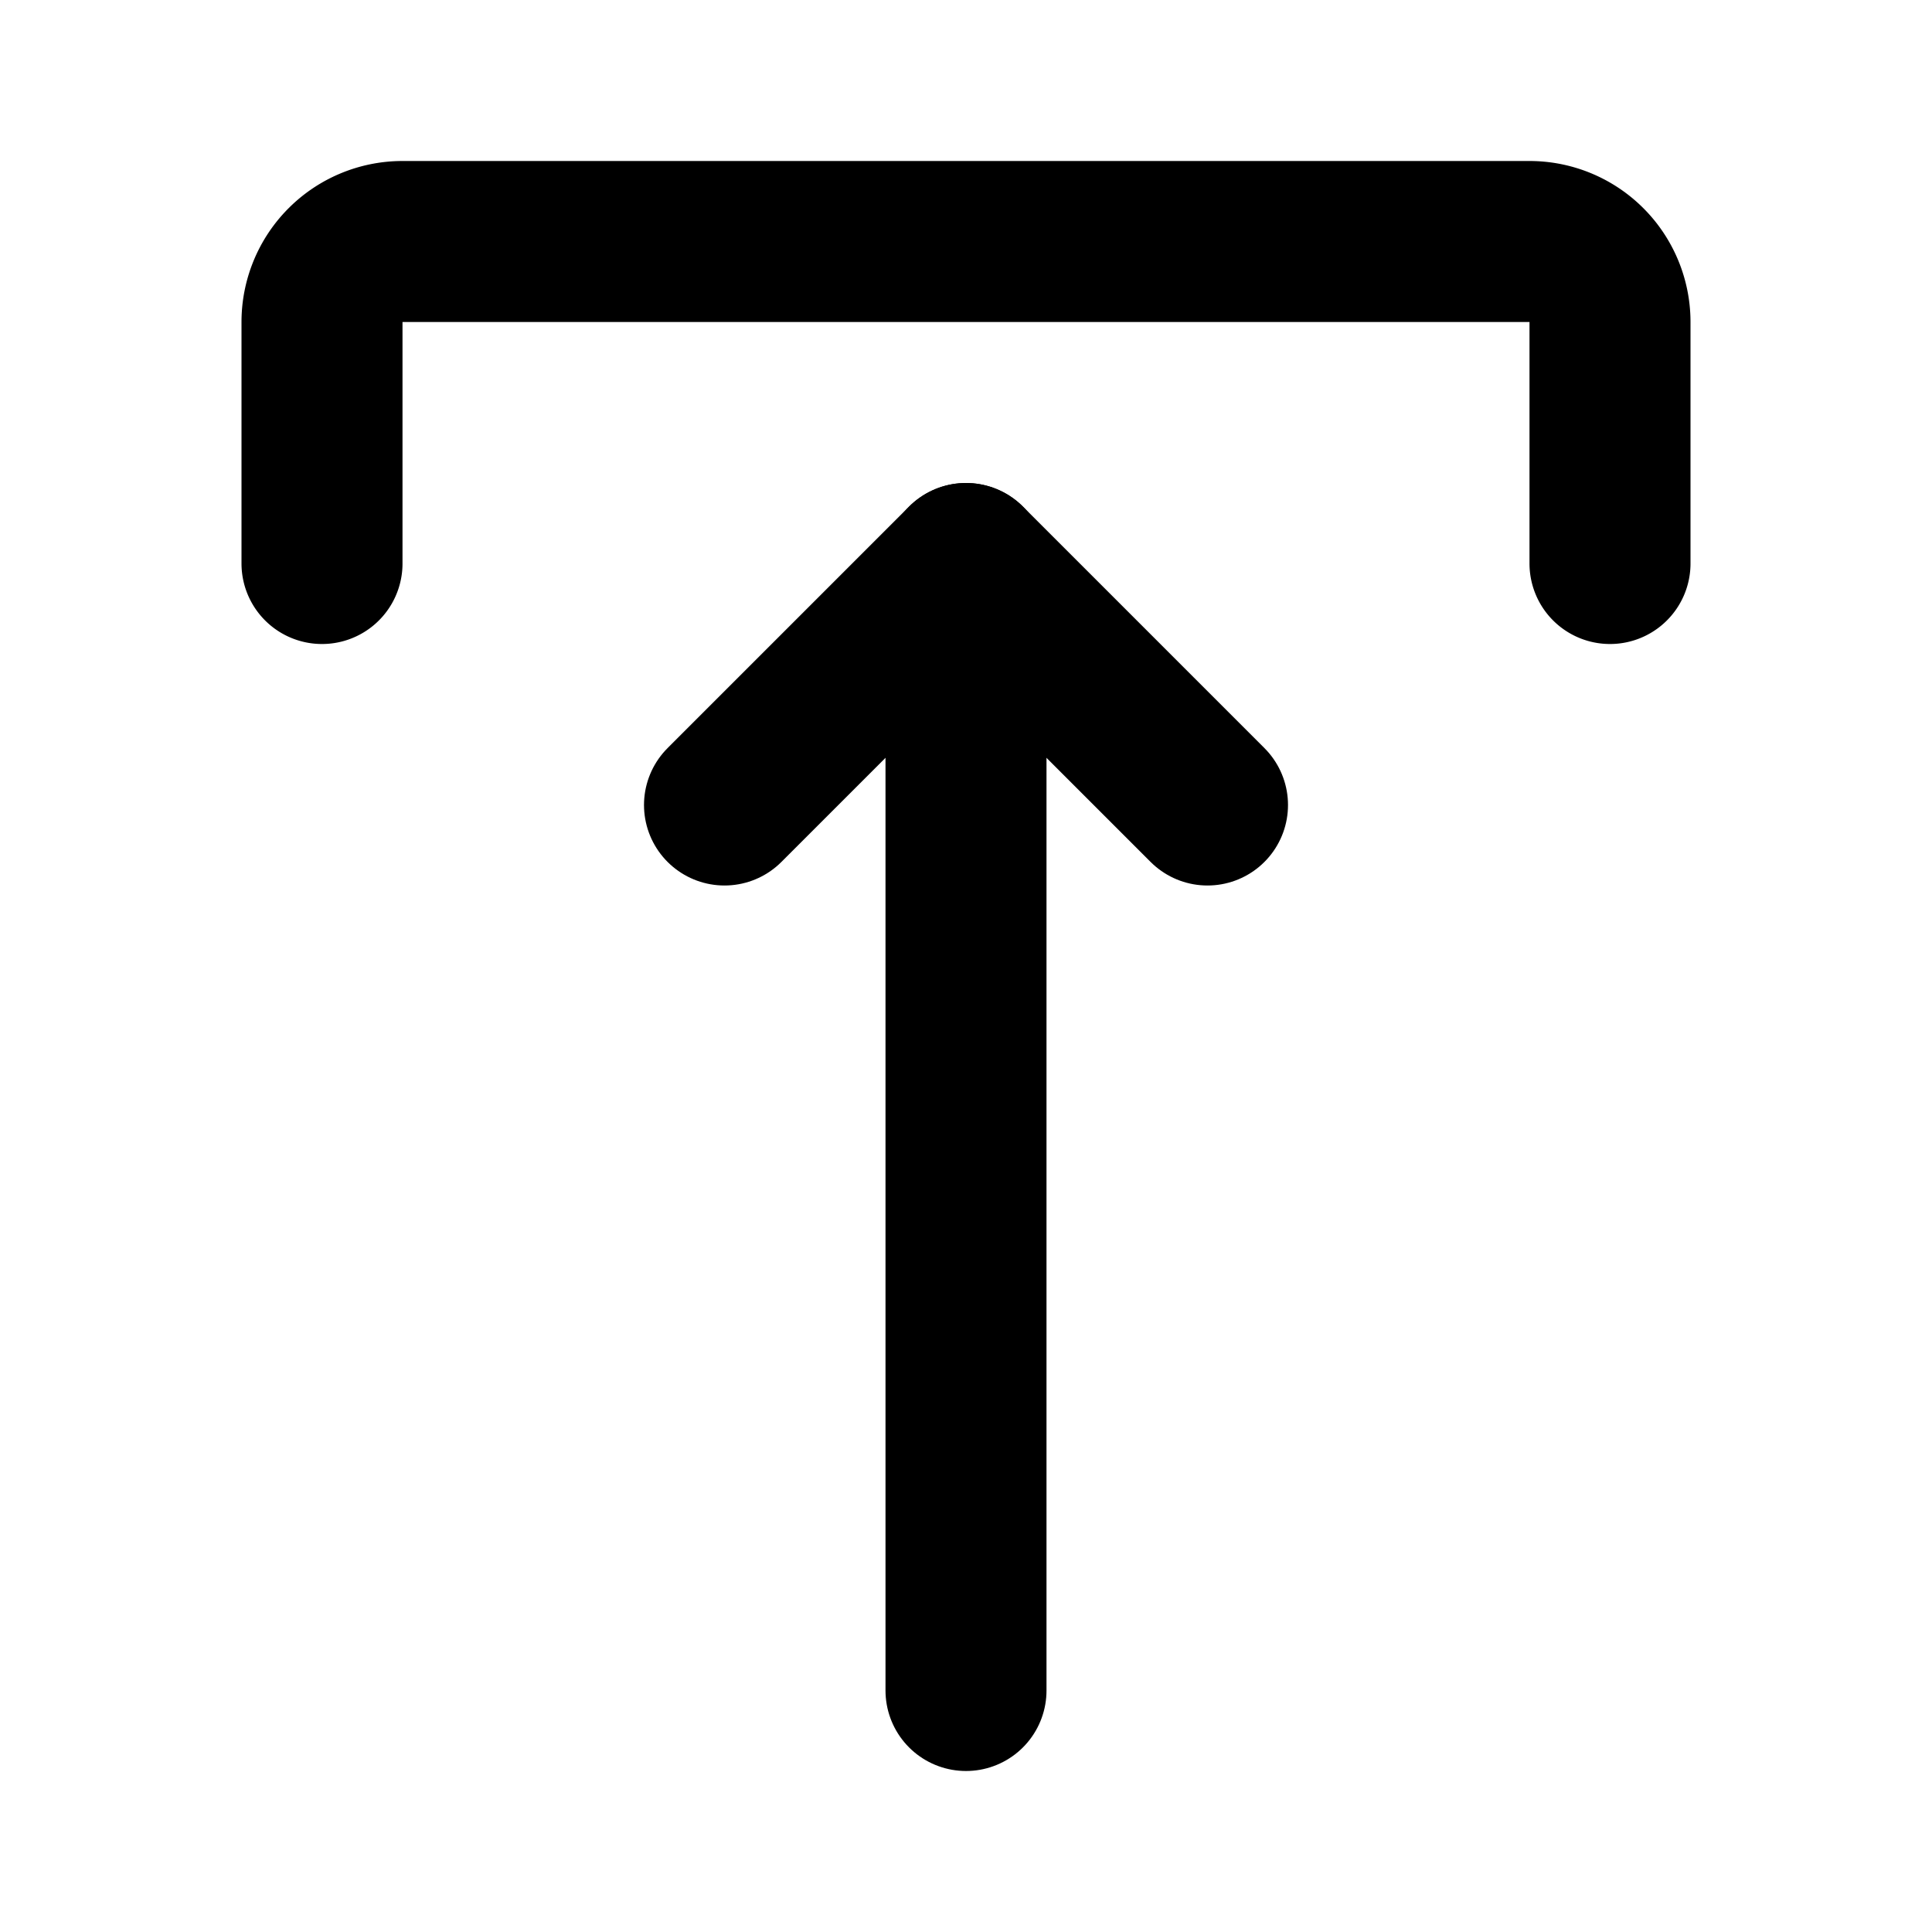
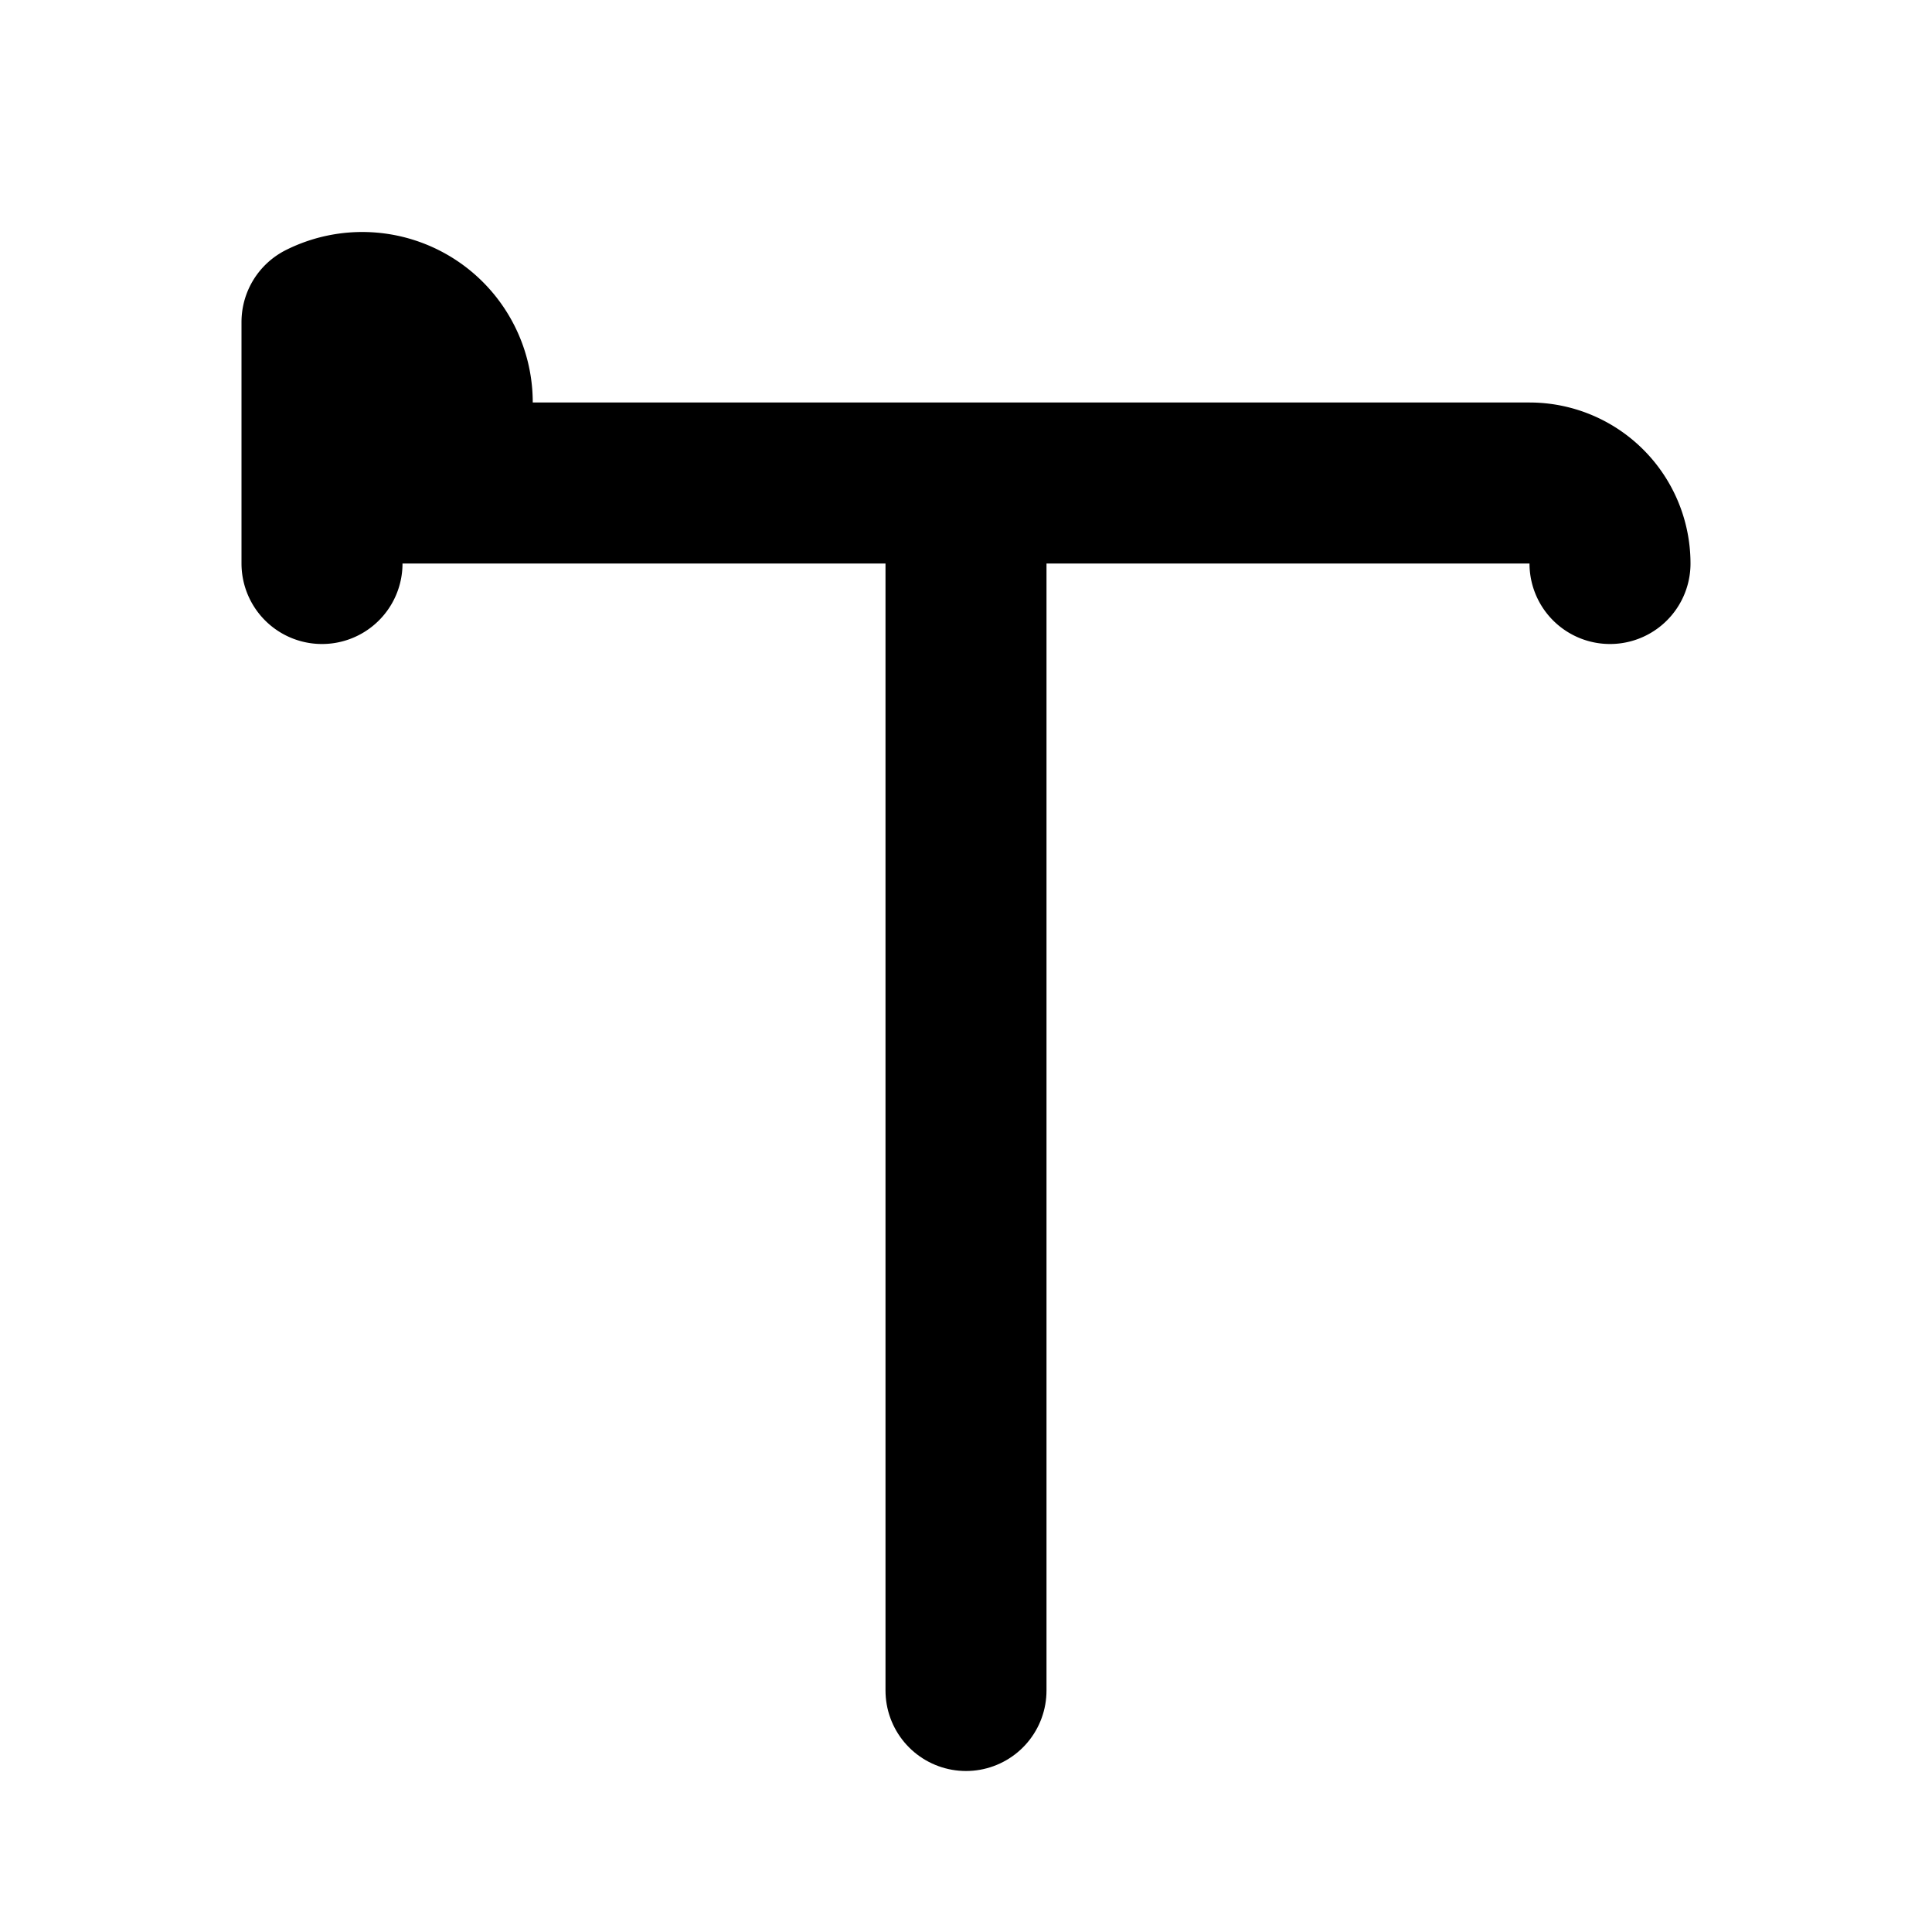
<svg xmlns="http://www.w3.org/2000/svg" fill="#000000" width="800px" height="800px" viewBox="0 0 24 24" id="upload-6" data-name="Flat Line" class="icon flat-line">
-   <polyline id="primary" points="9 10 12 7 15 10" style="fill: none; stroke: rgb(0, 0, 0); stroke-linecap: round; stroke-linejoin: round; stroke-width: 2;" />
  <line id="primary-2" data-name="primary" x1="12" y1="7" x2="12" y2="21" style="fill: none; stroke: rgb(0, 0, 0); stroke-linecap: round; stroke-linejoin: round; stroke-width: 2;" />
-   <path id="primary-3" data-name="primary" d="M20,7V4a1,1,0,0,0-1-1H5A1,1,0,0,0,4,4V7" style="fill: none; stroke: rgb(0, 0, 0); stroke-linecap: round; stroke-linejoin: round; stroke-width: 2;" />
+   <path id="primary-3" data-name="primary" d="M20,7a1,1,0,0,0-1-1H5A1,1,0,0,0,4,4V7" style="fill: none; stroke: rgb(0, 0, 0); stroke-linecap: round; stroke-linejoin: round; stroke-width: 2;" />
</svg>